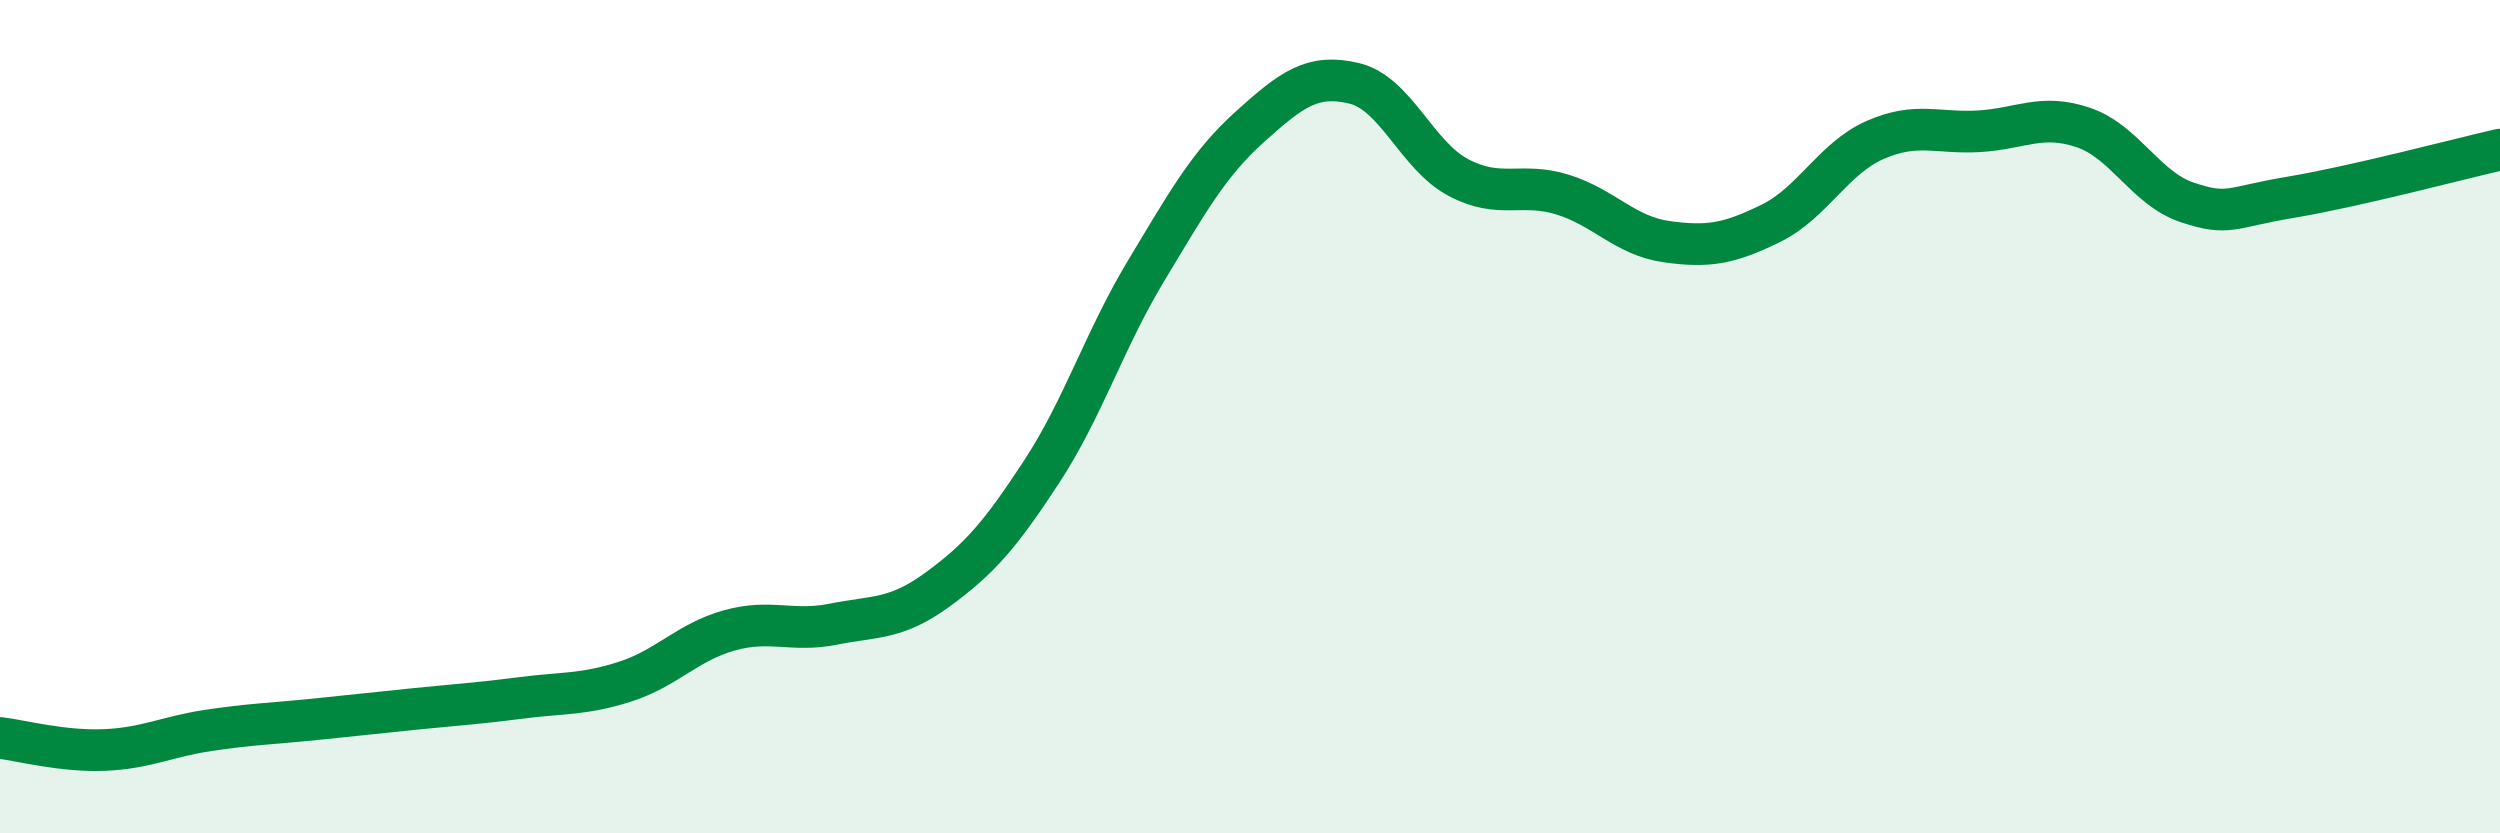
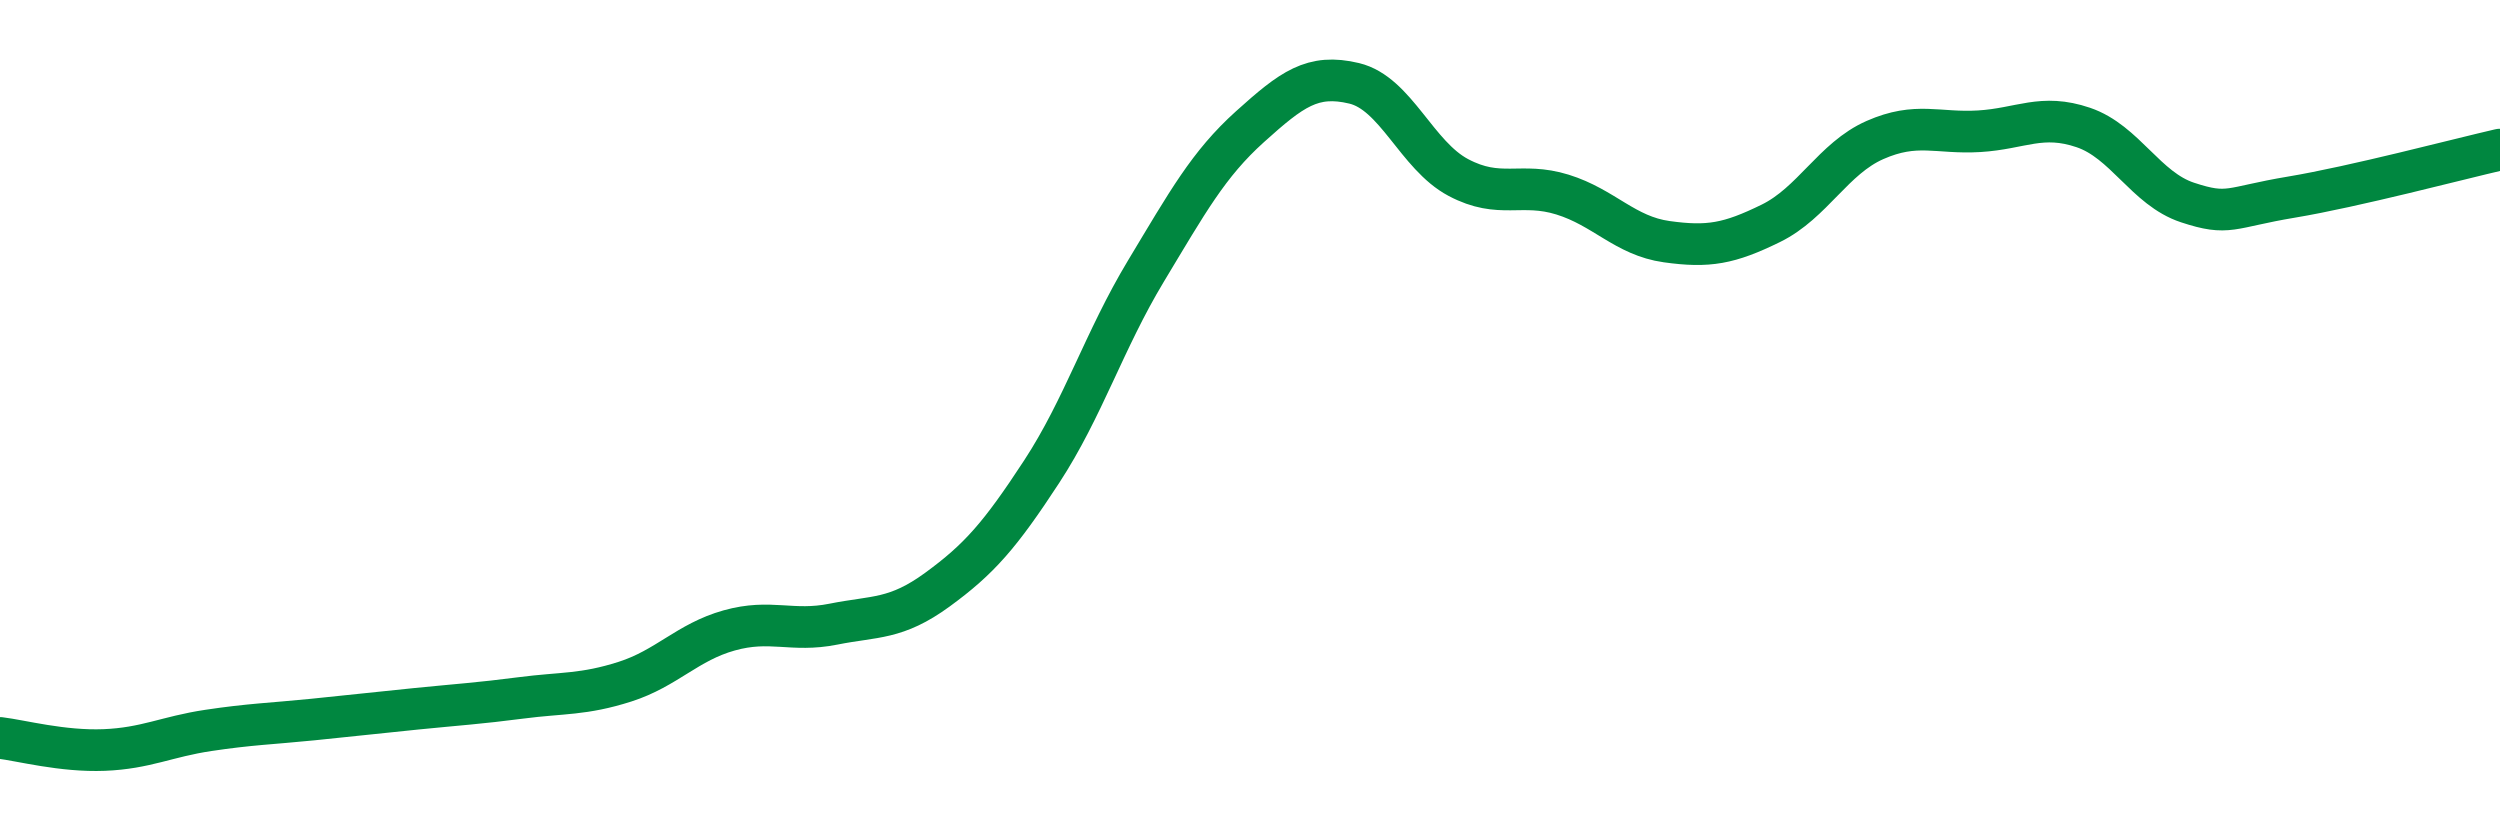
<svg xmlns="http://www.w3.org/2000/svg" width="60" height="20" viewBox="0 0 60 20">
-   <path d="M 0,17.71 C 0.5,17.77 1.5,18.04 2.5,18 C 3.5,17.96 4,17.68 5,17.53 C 6,17.38 6.5,17.37 7.5,17.27 C 8.5,17.17 9,17.11 10,17.01 C 11,16.91 11.5,16.88 12.5,16.75 C 13.5,16.62 14,16.68 15,16.36 C 16,16.04 16.5,15.41 17.5,15.13 C 18.5,14.85 19,15.18 20,14.98 C 21,14.78 21.5,14.88 22.5,14.15 C 23.5,13.42 24,12.85 25,11.32 C 26,9.79 26.5,8.17 27.5,6.51 C 28.5,4.85 29,3.94 30,3.04 C 31,2.14 31.5,1.76 32.5,2 C 33.5,2.24 34,3.73 35,4.26 C 36,4.79 36.5,4.36 37.5,4.67 C 38.5,4.98 39,5.66 40,5.8 C 41,5.94 41.5,5.85 42.5,5.36 C 43.5,4.87 44,3.8 45,3.36 C 46,2.92 46.5,3.21 47.5,3.15 C 48.5,3.09 49,2.72 50,3.06 C 51,3.4 51.5,4.53 52.5,4.86 C 53.5,5.19 53.5,4.98 55,4.73 C 56.5,4.48 59,3.82 60,3.59L60 20L0 20Z" fill="#008740" opacity="0.1" stroke-linecap="round" stroke-linejoin="round" />
  <path d="M 0,17.71 C 0.5,17.77 1.5,18.04 2.5,18 C 3.5,17.96 4,17.68 5,17.53 C 6,17.38 6.5,17.37 7.5,17.27 C 8.5,17.17 9,17.11 10,17.01 C 11,16.91 11.5,16.88 12.5,16.75 C 13.5,16.62 14,16.68 15,16.36 C 16,16.04 16.5,15.41 17.5,15.13 C 18.5,14.85 19,15.18 20,14.98 C 21,14.78 21.5,14.88 22.5,14.15 C 23.5,13.42 24,12.85 25,11.32 C 26,9.79 26.5,8.17 27.5,6.51 C 28.5,4.85 29,3.94 30,3.04 C 31,2.14 31.5,1.76 32.5,2 C 33.5,2.24 34,3.73 35,4.26 C 36,4.79 36.5,4.36 37.5,4.67 C 38.5,4.98 39,5.66 40,5.8 C 41,5.94 41.5,5.85 42.5,5.36 C 43.5,4.87 44,3.8 45,3.36 C 46,2.92 46.5,3.21 47.5,3.15 C 48.5,3.09 49,2.72 50,3.06 C 51,3.4 51.5,4.53 52.5,4.86 C 53.5,5.19 53.5,4.98 55,4.73 C 56.5,4.48 59,3.82 60,3.59" stroke="#008740" stroke-width="1" fill="none" stroke-linecap="round" stroke-linejoin="round" />
</svg>